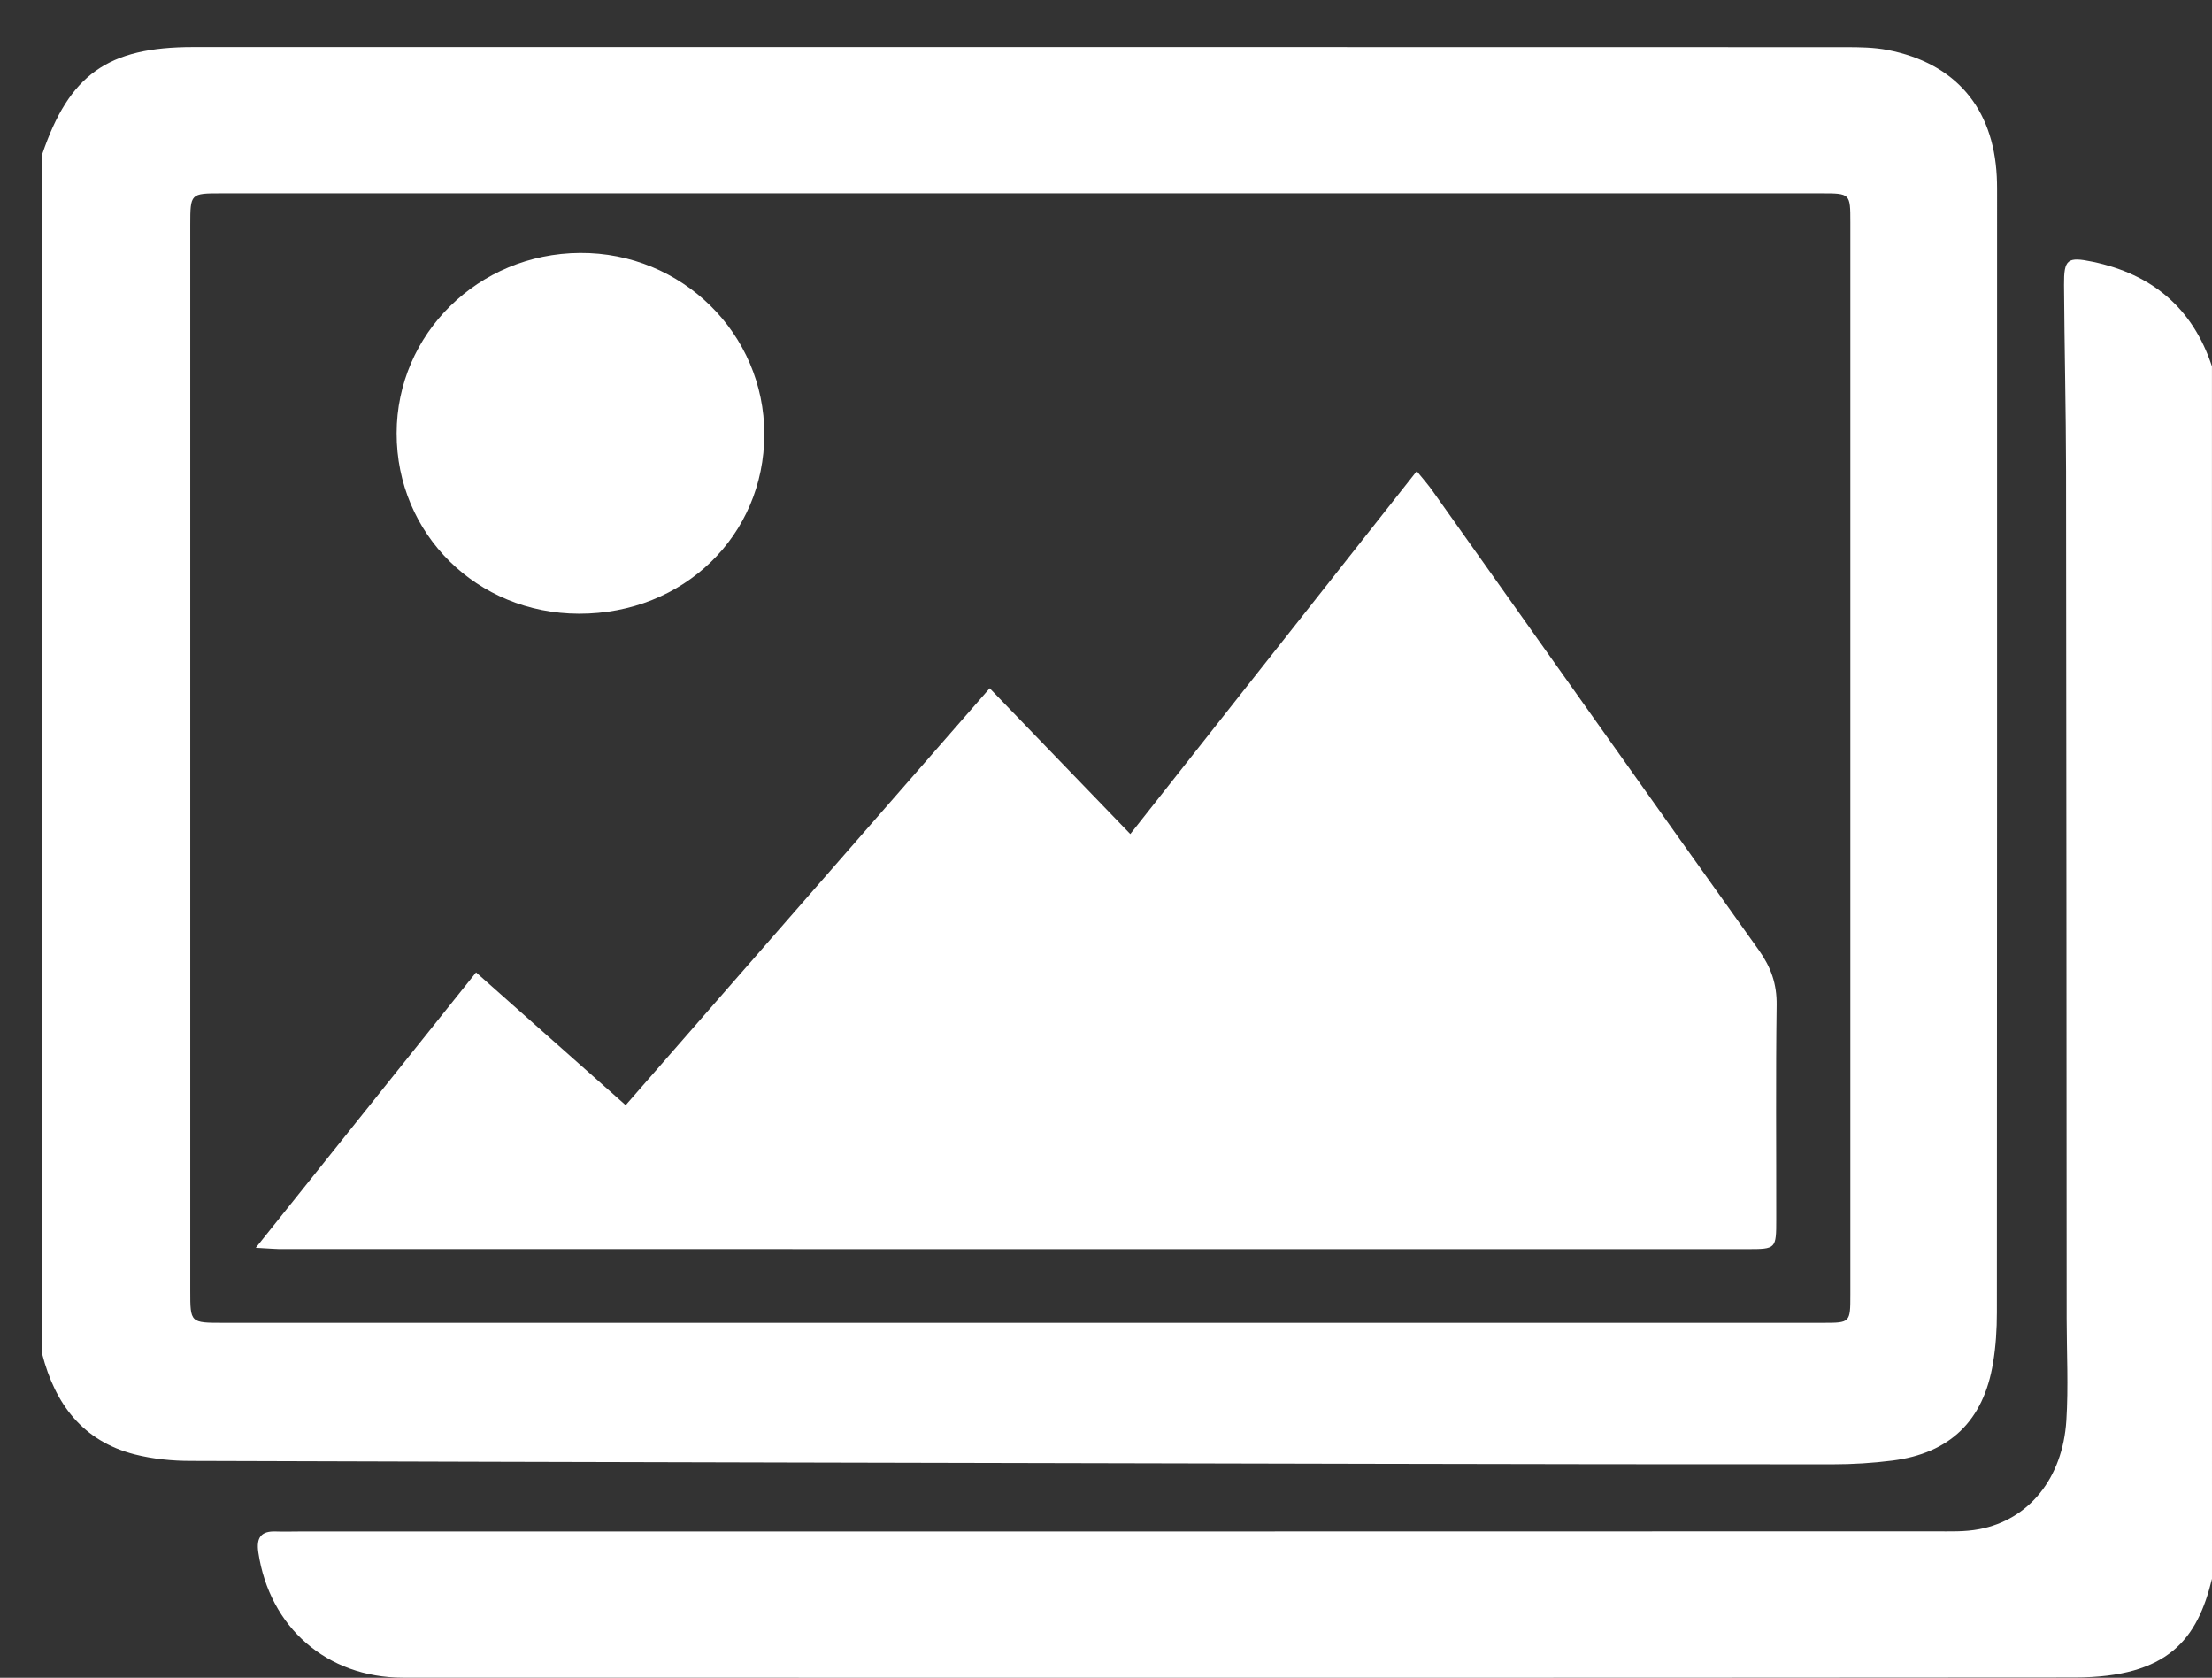
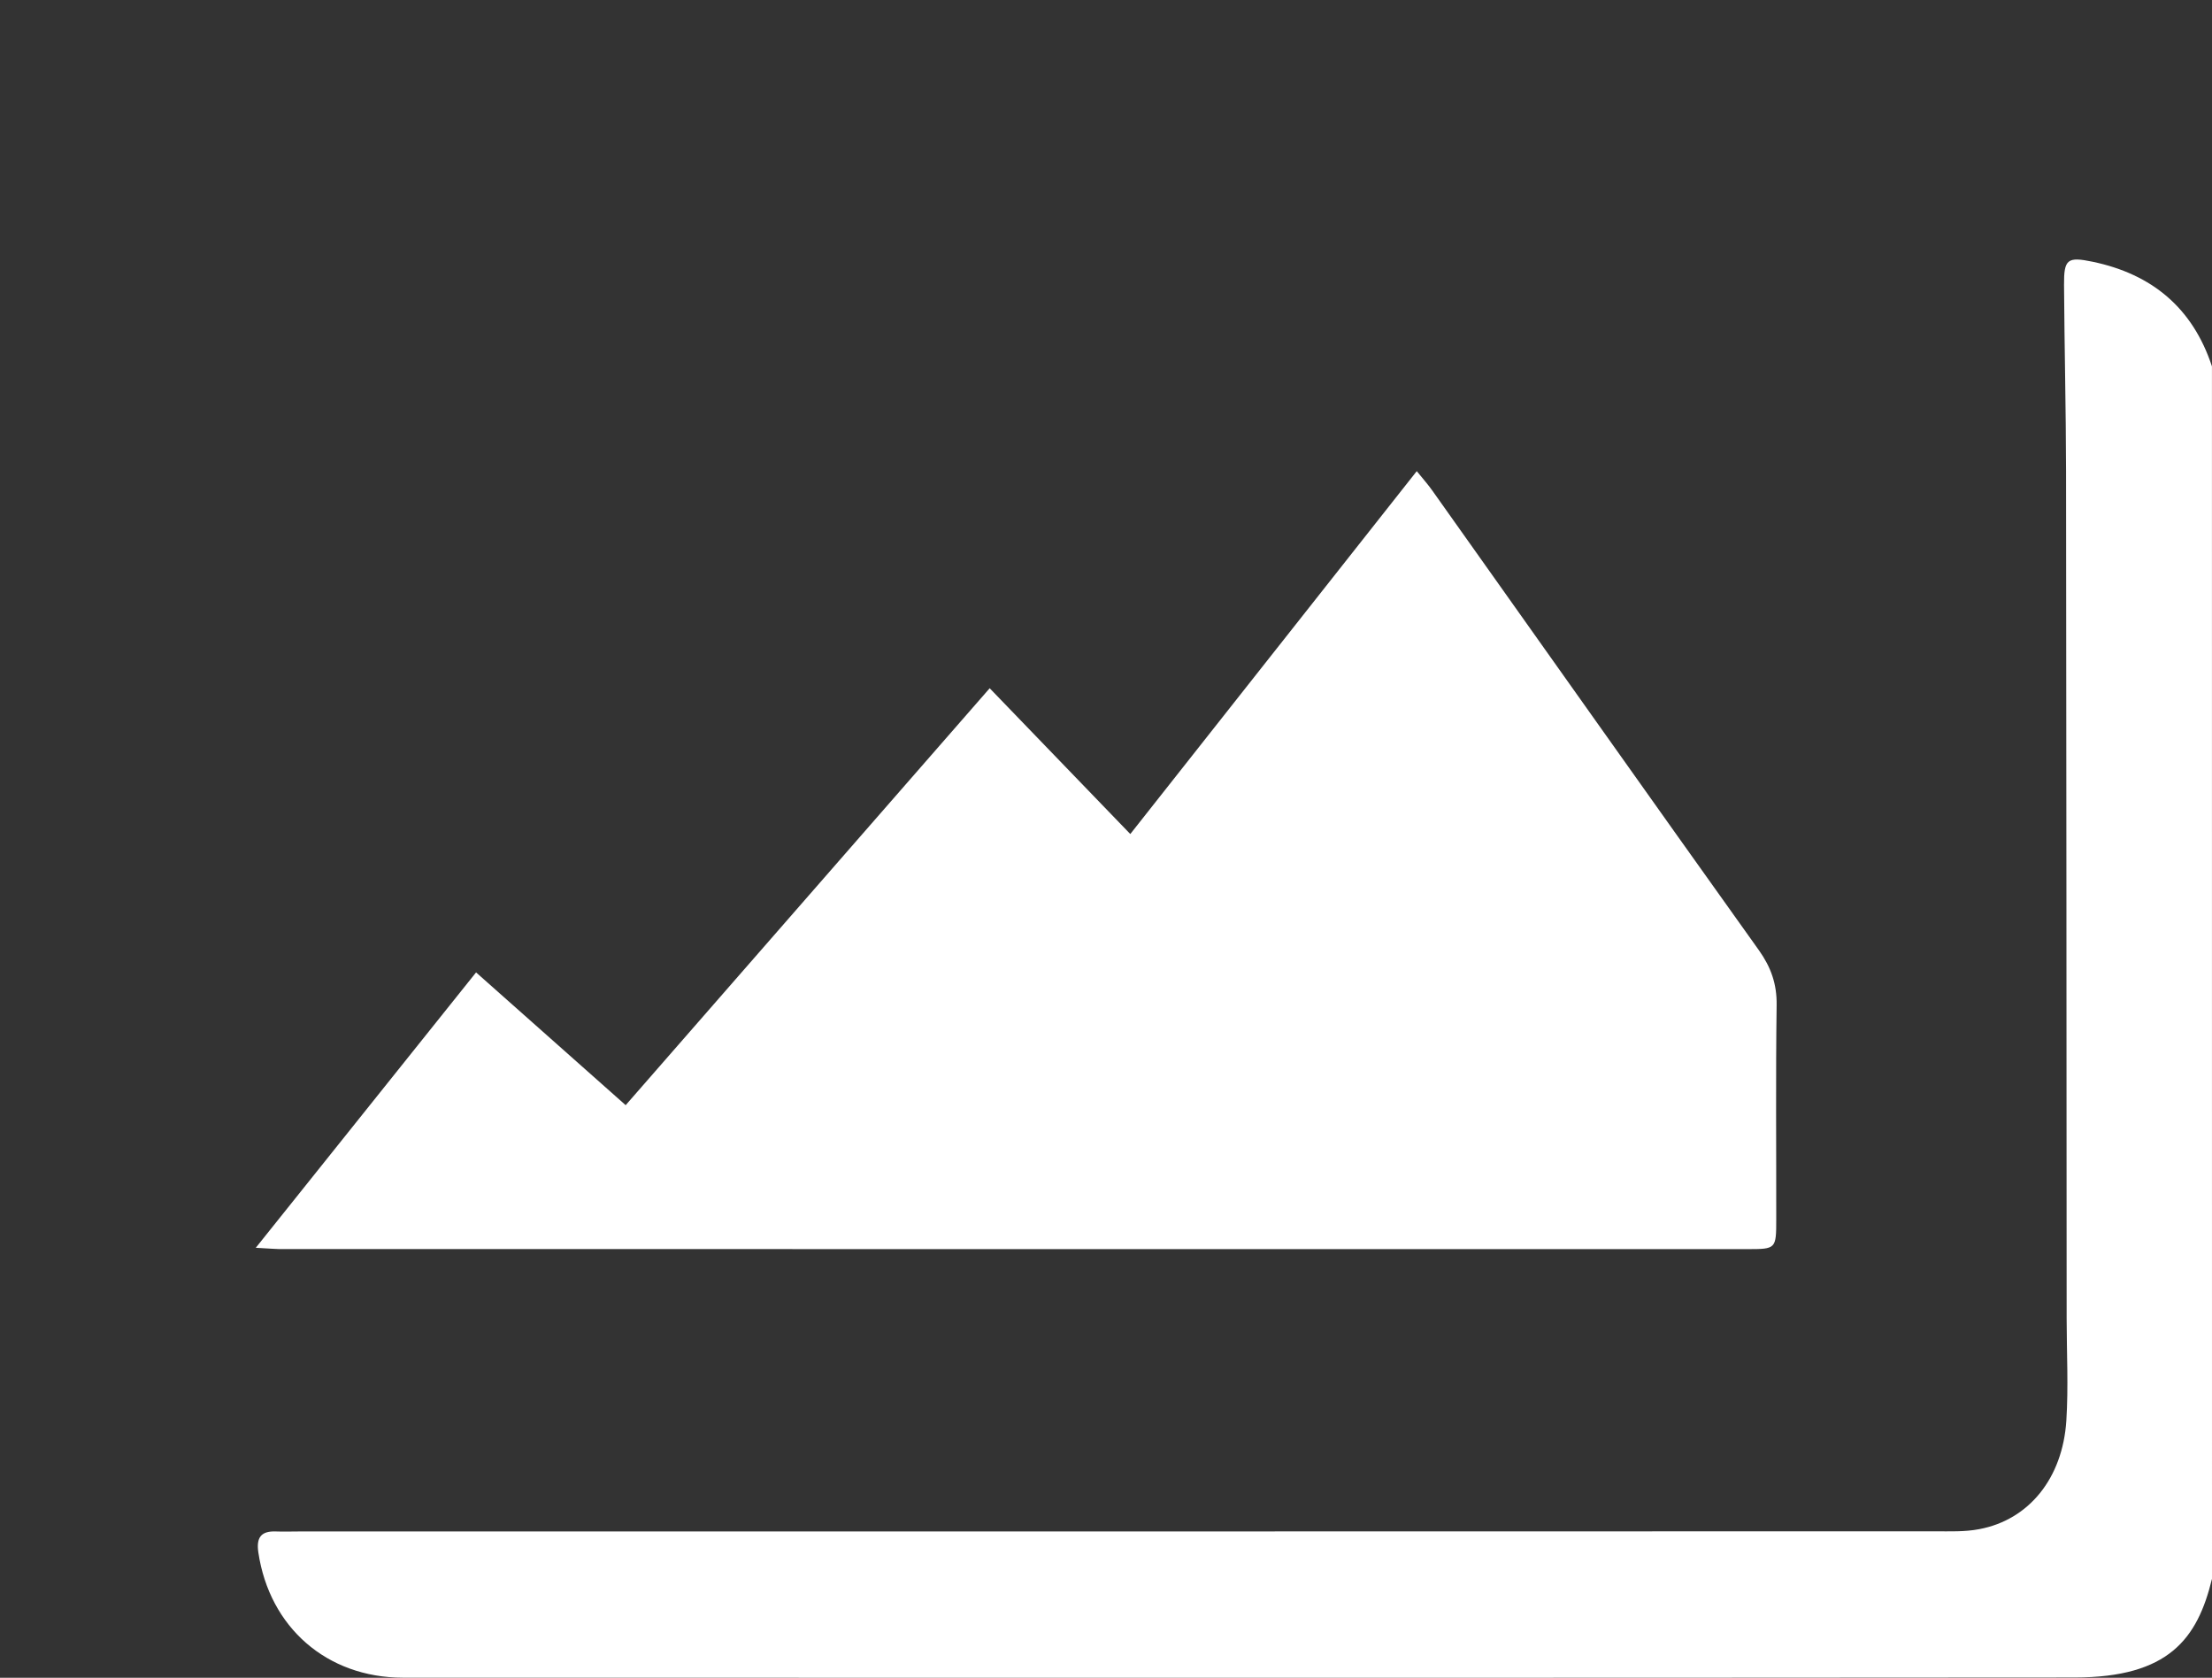
<svg xmlns="http://www.w3.org/2000/svg" version="1.1" id="Layer_1" x="0px" y="0px" width="44.833px" height="33.997px" viewBox="0 0 44.833 33.997" enable-background="new 0 0 44.833 33.997" xml:space="preserve">
  <rect x="0" y="0" width="44.833" height="33.997" fill="#333333" stroke="none" />
  <g id="Layer_3">
-     <path fill="#FFFFFF" d="M0.854,3.129c0.549-1.618,1.329-2.176,3.062-2.176C15.08,0.952,26.245,0.952,37.409,0.955   c0.284,0,0.575,0.004,0.854,0.058c1.37,0.269,2.138,1.17,2.208,2.565c0.008,0.157,0.006,0.315,0.006,0.473   c0,7.515,0.001,15.03-0.004,22.544c0,0.341-0.021,0.687-0.078,1.022c-0.191,1.172-0.876,1.832-2.045,1.979   c-0.396,0.05-0.799,0.075-1.197,0.075c-3.078,0.002-6.156-0.004-9.232-0.01c-8.016-0.018-16.03-0.033-24.045-0.059   C3.493,29.603,3.1,29.564,2.73,29.47C1.676,29.2,1.116,28.45,0.855,27.437C0.854,19.334,0.854,11.232,0.854,3.129z M20.669,26.804   c5.423,0,10.849,0,16.274,0c0.558,0,0.56-0.001,0.56-0.572c0-7.241,0-14.484,0-21.726c0-0.586-0.002-0.588-0.592-0.588   c-10.806,0-21.612,0-32.417,0c-0.636,0-0.637,0.001-0.638,0.642c0,7.199,0,14.397,0,21.597c0,0.647,0.001,0.647,0.669,0.647   C9.907,26.804,15.288,26.804,20.669,26.804z" />
    <path fill="#FFFFFF" d="M44.833,31.991c-0.297,1.221-0.881,1.997-2.781,2C30.756,34,19.461,33.997,8.167,33.995   c-1.544-0.002-2.706-1.021-2.931-2.539c-0.044-0.299,0.053-0.436,0.357-0.424c0.157,0.006,0.315,0,0.472,0   c11.051,0,22.104,0,33.154-0.003c0.299,0,0.605,0.013,0.898-0.044c1.004-0.189,1.689-1.029,1.764-2.201   c0.043-0.683,0.007-1.369,0.006-2.054c-0.004-5.726-0.004-11.452-0.012-17.178c-0.002-1.259-0.033-2.519-0.041-3.777   c-0.004-0.525,0.069-0.577,0.576-0.472c1.207,0.251,2.032,0.937,2.422,2.121C44.833,15.613,44.833,23.801,44.833,31.991z" />
    <path fill="none" d="M20.669,26.804c-5.381,0-10.763,0-16.144,0c-0.668,0-0.669,0-0.669-0.647c0-7.199,0-14.398,0-21.597   c0-0.64,0.001-0.642,0.638-0.642c10.806,0,21.612,0,32.417,0c0.59,0,0.592,0.001,0.592,0.588c0,7.242,0,14.485,0,21.726   c0,0.571-0.002,0.572-0.56,0.572C31.519,26.804,26.094,26.804,20.669,26.804z M5.184,25.284c0.286,0.016,0.425,0.028,0.564,0.028   c9.89,0.001,19.779,0.001,29.668,0.001c0.584,0,0.586-0.003,0.586-0.609c0.002-1.445-0.012-2.892,0.008-4.336   c0.006-0.426-0.113-0.766-0.357-1.107c-2.213-3.098-4.41-6.205-6.615-9.309c-0.086-0.123-0.188-0.236-0.322-0.403   c-1.948,2.467-3.857,4.885-5.806,7.353c-0.975-1.01-1.899-1.969-2.85-2.954c-2.487,2.848-4.92,5.634-7.378,8.448   c-1.025-0.91-2.005-1.779-3.032-2.691C8.17,21.551,6.719,23.364,5.184,25.284z M11.735,12.436c2.116,0.005,3.754-1.581,3.755-3.636   c0.002-2.04-1.674-3.688-3.736-3.675C9.694,5.138,8.041,6.764,8.039,8.78C8.038,10.821,9.666,12.432,11.735,12.436z" />
    <path fill="#FFFFFF" d="M5.184,25.284c1.536-1.92,2.986-3.732,4.465-5.58c1.027,0.91,2.007,1.78,3.032,2.69   c2.458-2.813,4.891-5.601,7.378-8.448c0.95,0.985,1.875,1.944,2.85,2.954c1.948-2.468,3.857-4.886,5.806-7.353   c0.136,0.167,0.236,0.28,0.322,0.403c2.205,3.104,4.402,6.211,6.615,9.308c0.244,0.344,0.363,0.684,0.357,1.107   c-0.02,1.445-0.006,2.891-0.008,4.336c0,0.607-0.002,0.61-0.586,0.61c-9.891,0-19.779,0-29.668-0.001   C5.608,25.313,5.47,25.299,5.184,25.284z" />
-     <path fill="#FFFFFF" d="M11.735,12.436c-2.07-0.004-3.698-1.615-3.696-3.656c0.002-2.016,1.655-3.642,3.716-3.655   c2.062-0.013,3.738,1.635,3.736,3.675C15.489,10.855,13.852,12.44,11.735,12.436z" />
  </g>
</svg>